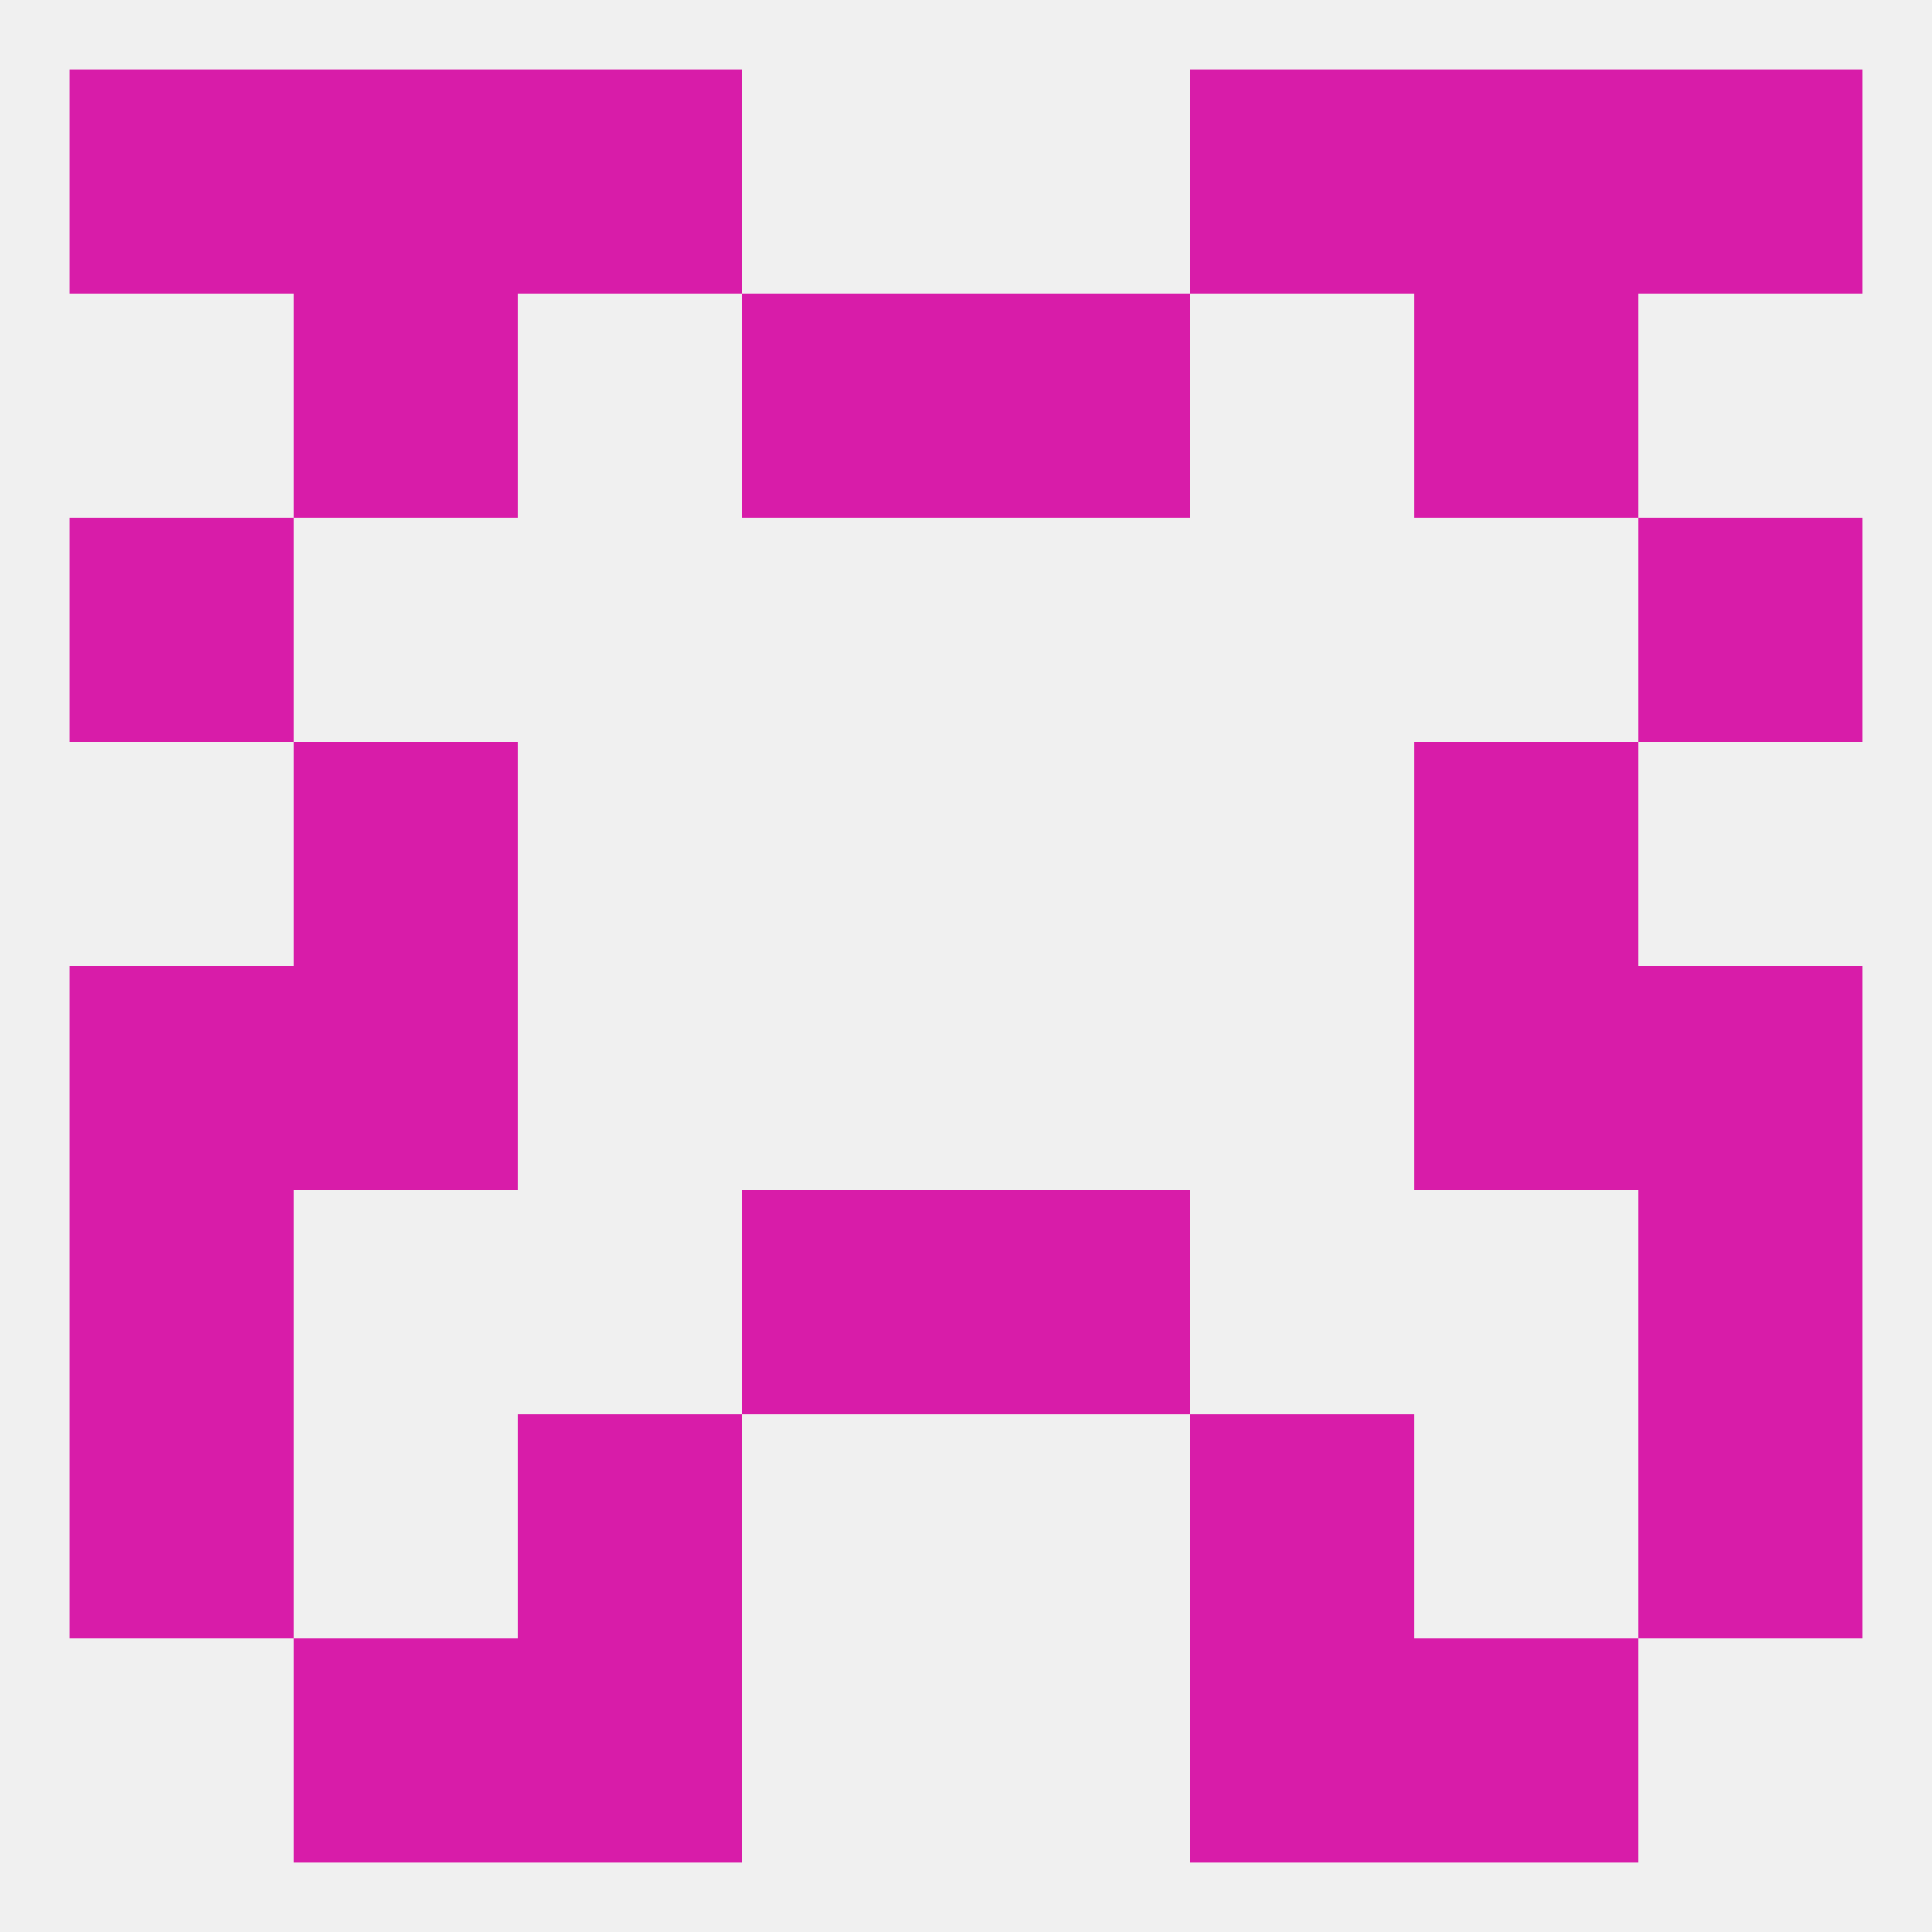
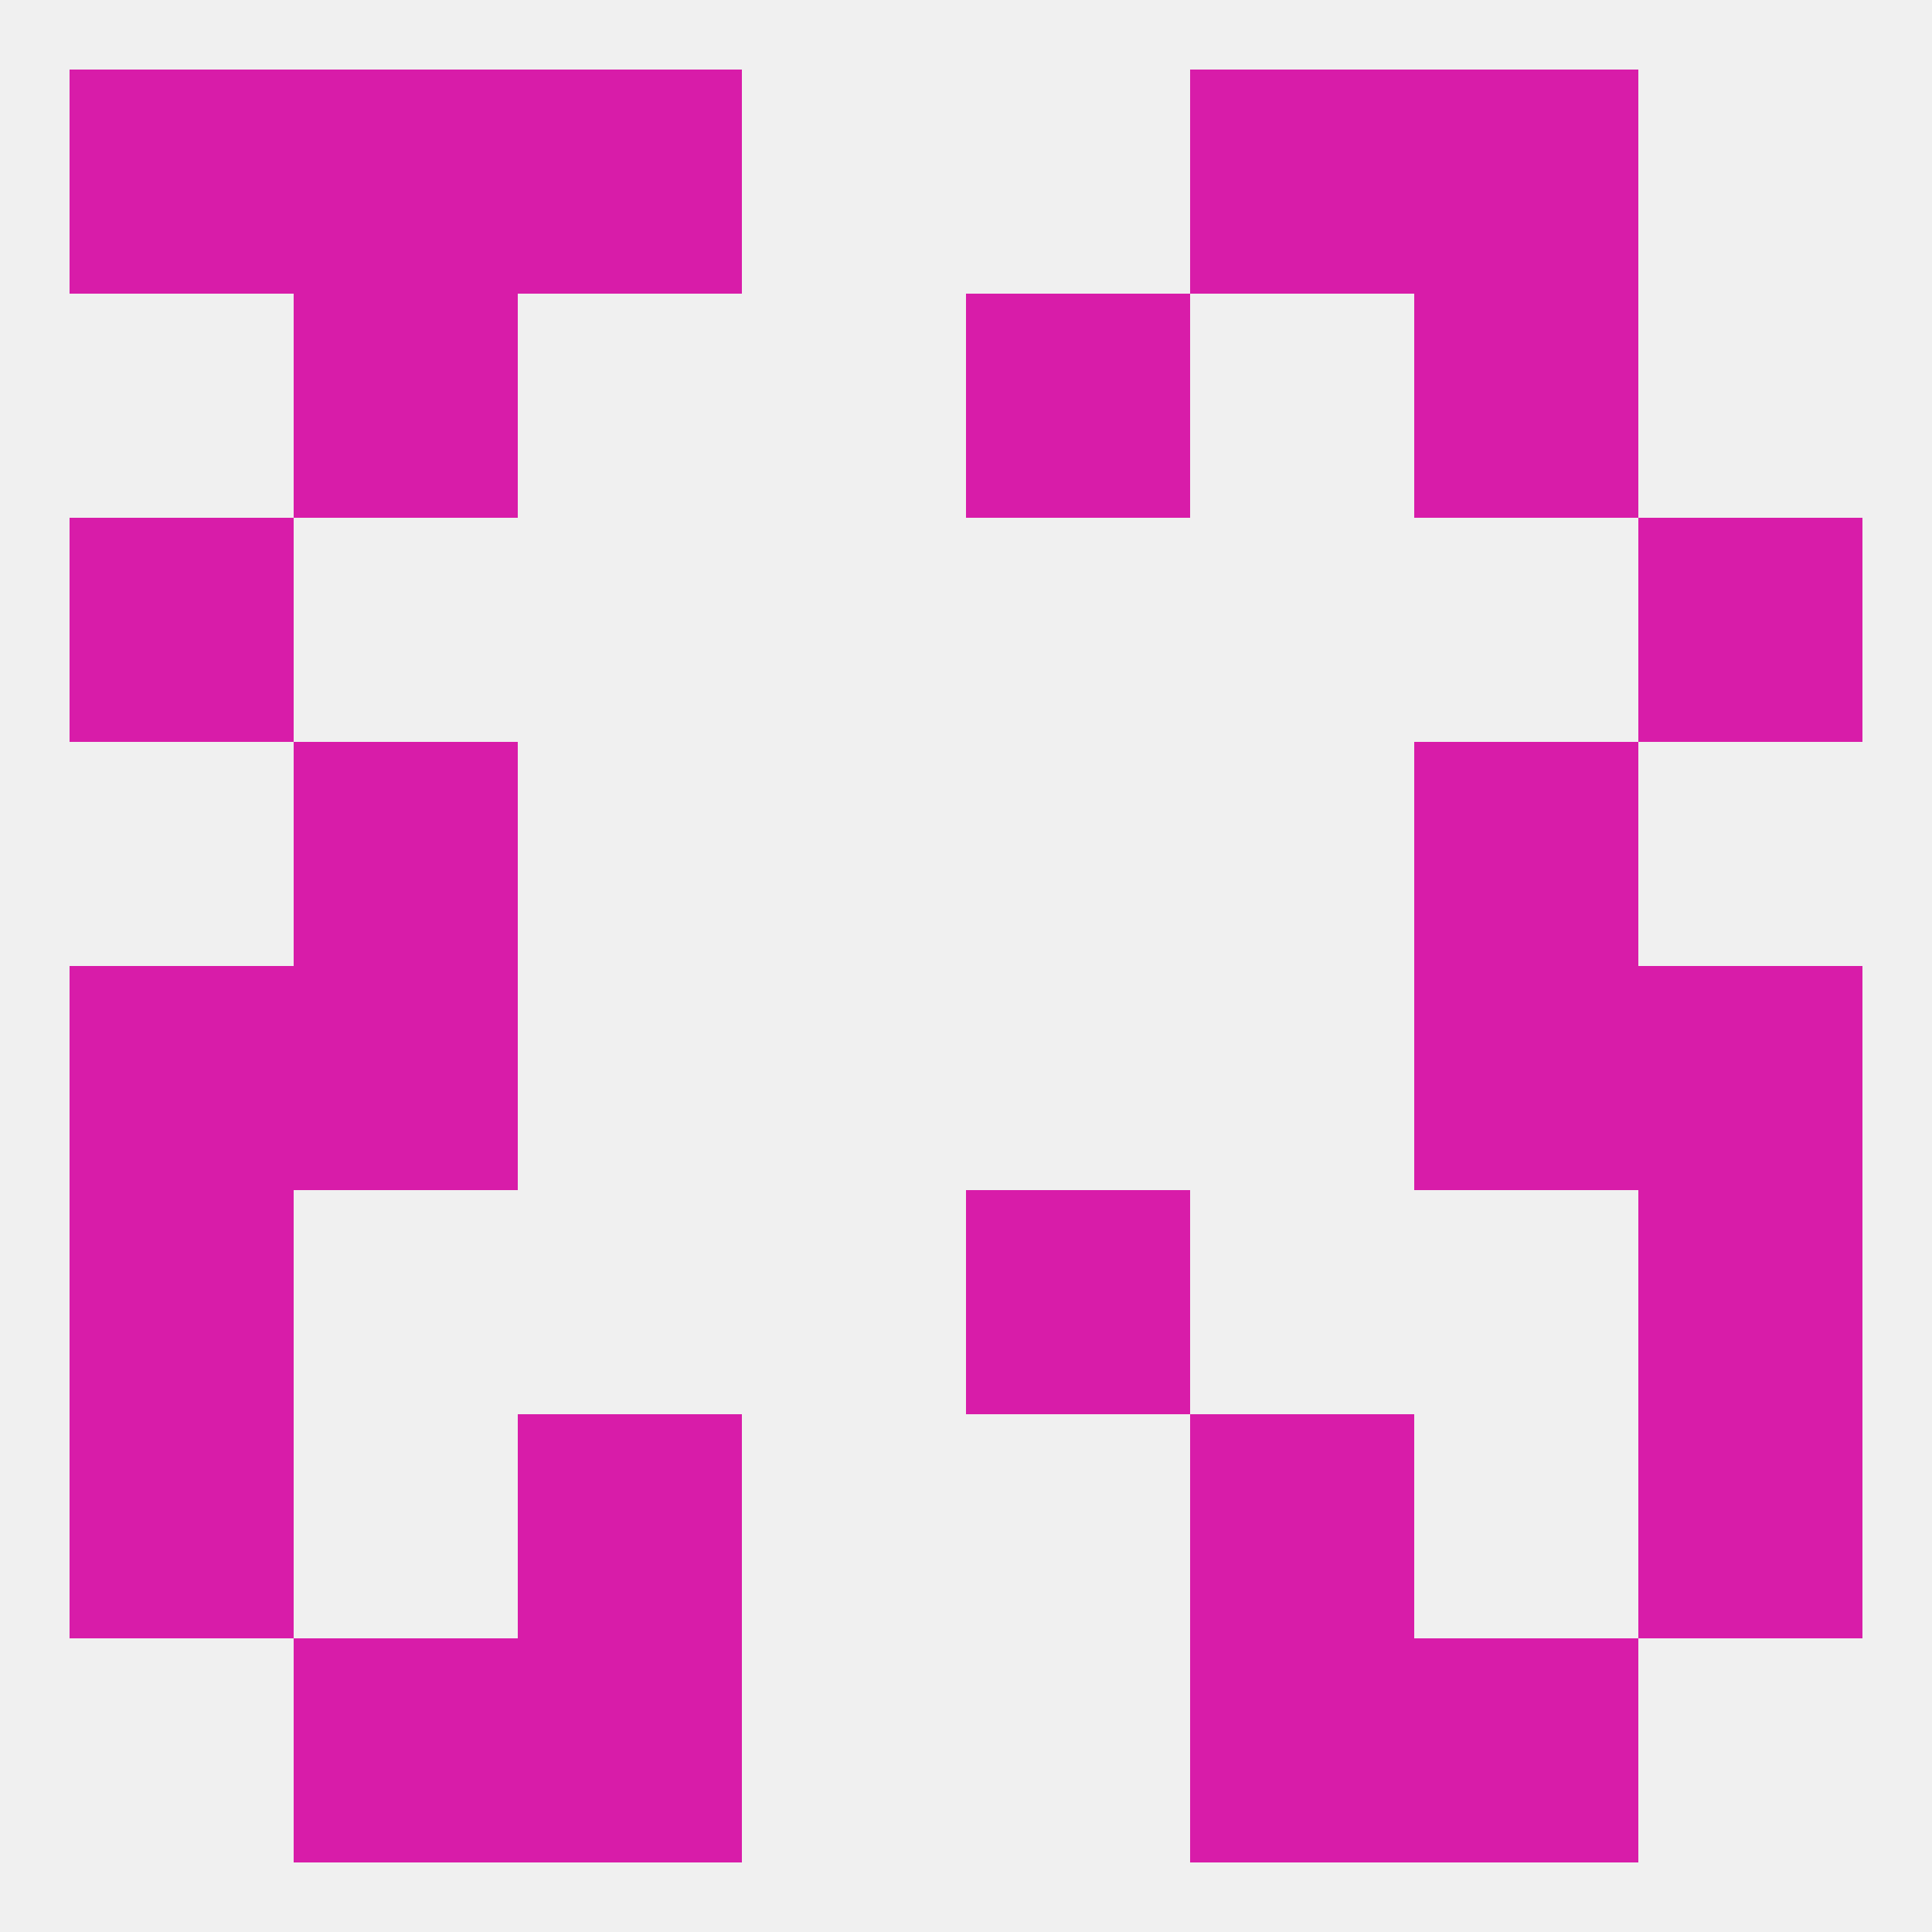
<svg xmlns="http://www.w3.org/2000/svg" version="1.1" baseprofile="full" width="250" height="250" viewBox="0 0 250 250">
  <rect width="100%" height="100%" fill="rgba(240,240,240,255)" />
  <rect x="9" y="154" width="29" height="29" fill="rgba(216,28,169,255)" />
  <rect x="212" y="154" width="29" height="29" fill="rgba(216,28,169,255)" />
-   <rect x="96" y="154" width="29" height="29" fill="rgba(216,28,169,255)" />
  <rect x="125" y="154" width="29" height="29" fill="rgba(216,28,169,255)" />
  <rect x="38" y="96" width="29" height="29" fill="rgba(216,28,169,255)" />
  <rect x="183" y="96" width="29" height="29" fill="rgba(216,28,169,255)" />
  <rect x="9" y="67" width="29" height="29" fill="rgba(216,28,169,255)" />
  <rect x="212" y="67" width="29" height="29" fill="rgba(216,28,169,255)" />
  <rect x="183" y="38" width="29" height="29" fill="rgba(216,28,169,255)" />
-   <rect x="96" y="38" width="29" height="29" fill="rgba(216,28,169,255)" />
  <rect x="125" y="38" width="29" height="29" fill="rgba(216,28,169,255)" />
  <rect x="38" y="38" width="29" height="29" fill="rgba(216,28,169,255)" />
  <rect x="38" y="9" width="29" height="29" fill="rgba(216,28,169,255)" />
  <rect x="183" y="9" width="29" height="29" fill="rgba(216,28,169,255)" />
  <rect x="67" y="9" width="29" height="29" fill="rgba(216,28,169,255)" />
  <rect x="154" y="9" width="29" height="29" fill="rgba(216,28,169,255)" />
  <rect x="9" y="9" width="29" height="29" fill="rgba(216,28,169,255)" />
-   <rect x="212" y="9" width="29" height="29" fill="rgba(216,28,169,255)" />
  <rect x="154" y="212" width="29" height="29" fill="rgba(216,28,169,255)" />
  <rect x="38" y="212" width="29" height="29" fill="rgba(216,28,169,255)" />
  <rect x="183" y="212" width="29" height="29" fill="rgba(216,28,169,255)" />
  <rect x="67" y="212" width="29" height="29" fill="rgba(216,28,169,255)" />
  <rect x="9" y="183" width="29" height="29" fill="rgba(216,28,169,255)" />
  <rect x="212" y="183" width="29" height="29" fill="rgba(216,28,169,255)" />
  <rect x="67" y="183" width="29" height="29" fill="rgba(216,28,169,255)" />
  <rect x="154" y="183" width="29" height="29" fill="rgba(216,28,169,255)" />
  <rect x="183" y="125" width="29" height="29" fill="rgba(216,28,169,255)" />
  <rect x="9" y="125" width="29" height="29" fill="rgba(216,28,169,255)" />
  <rect x="212" y="125" width="29" height="29" fill="rgba(216,28,169,255)" />
  <rect x="38" y="125" width="29" height="29" fill="rgba(216,28,169,255)" />
</svg>